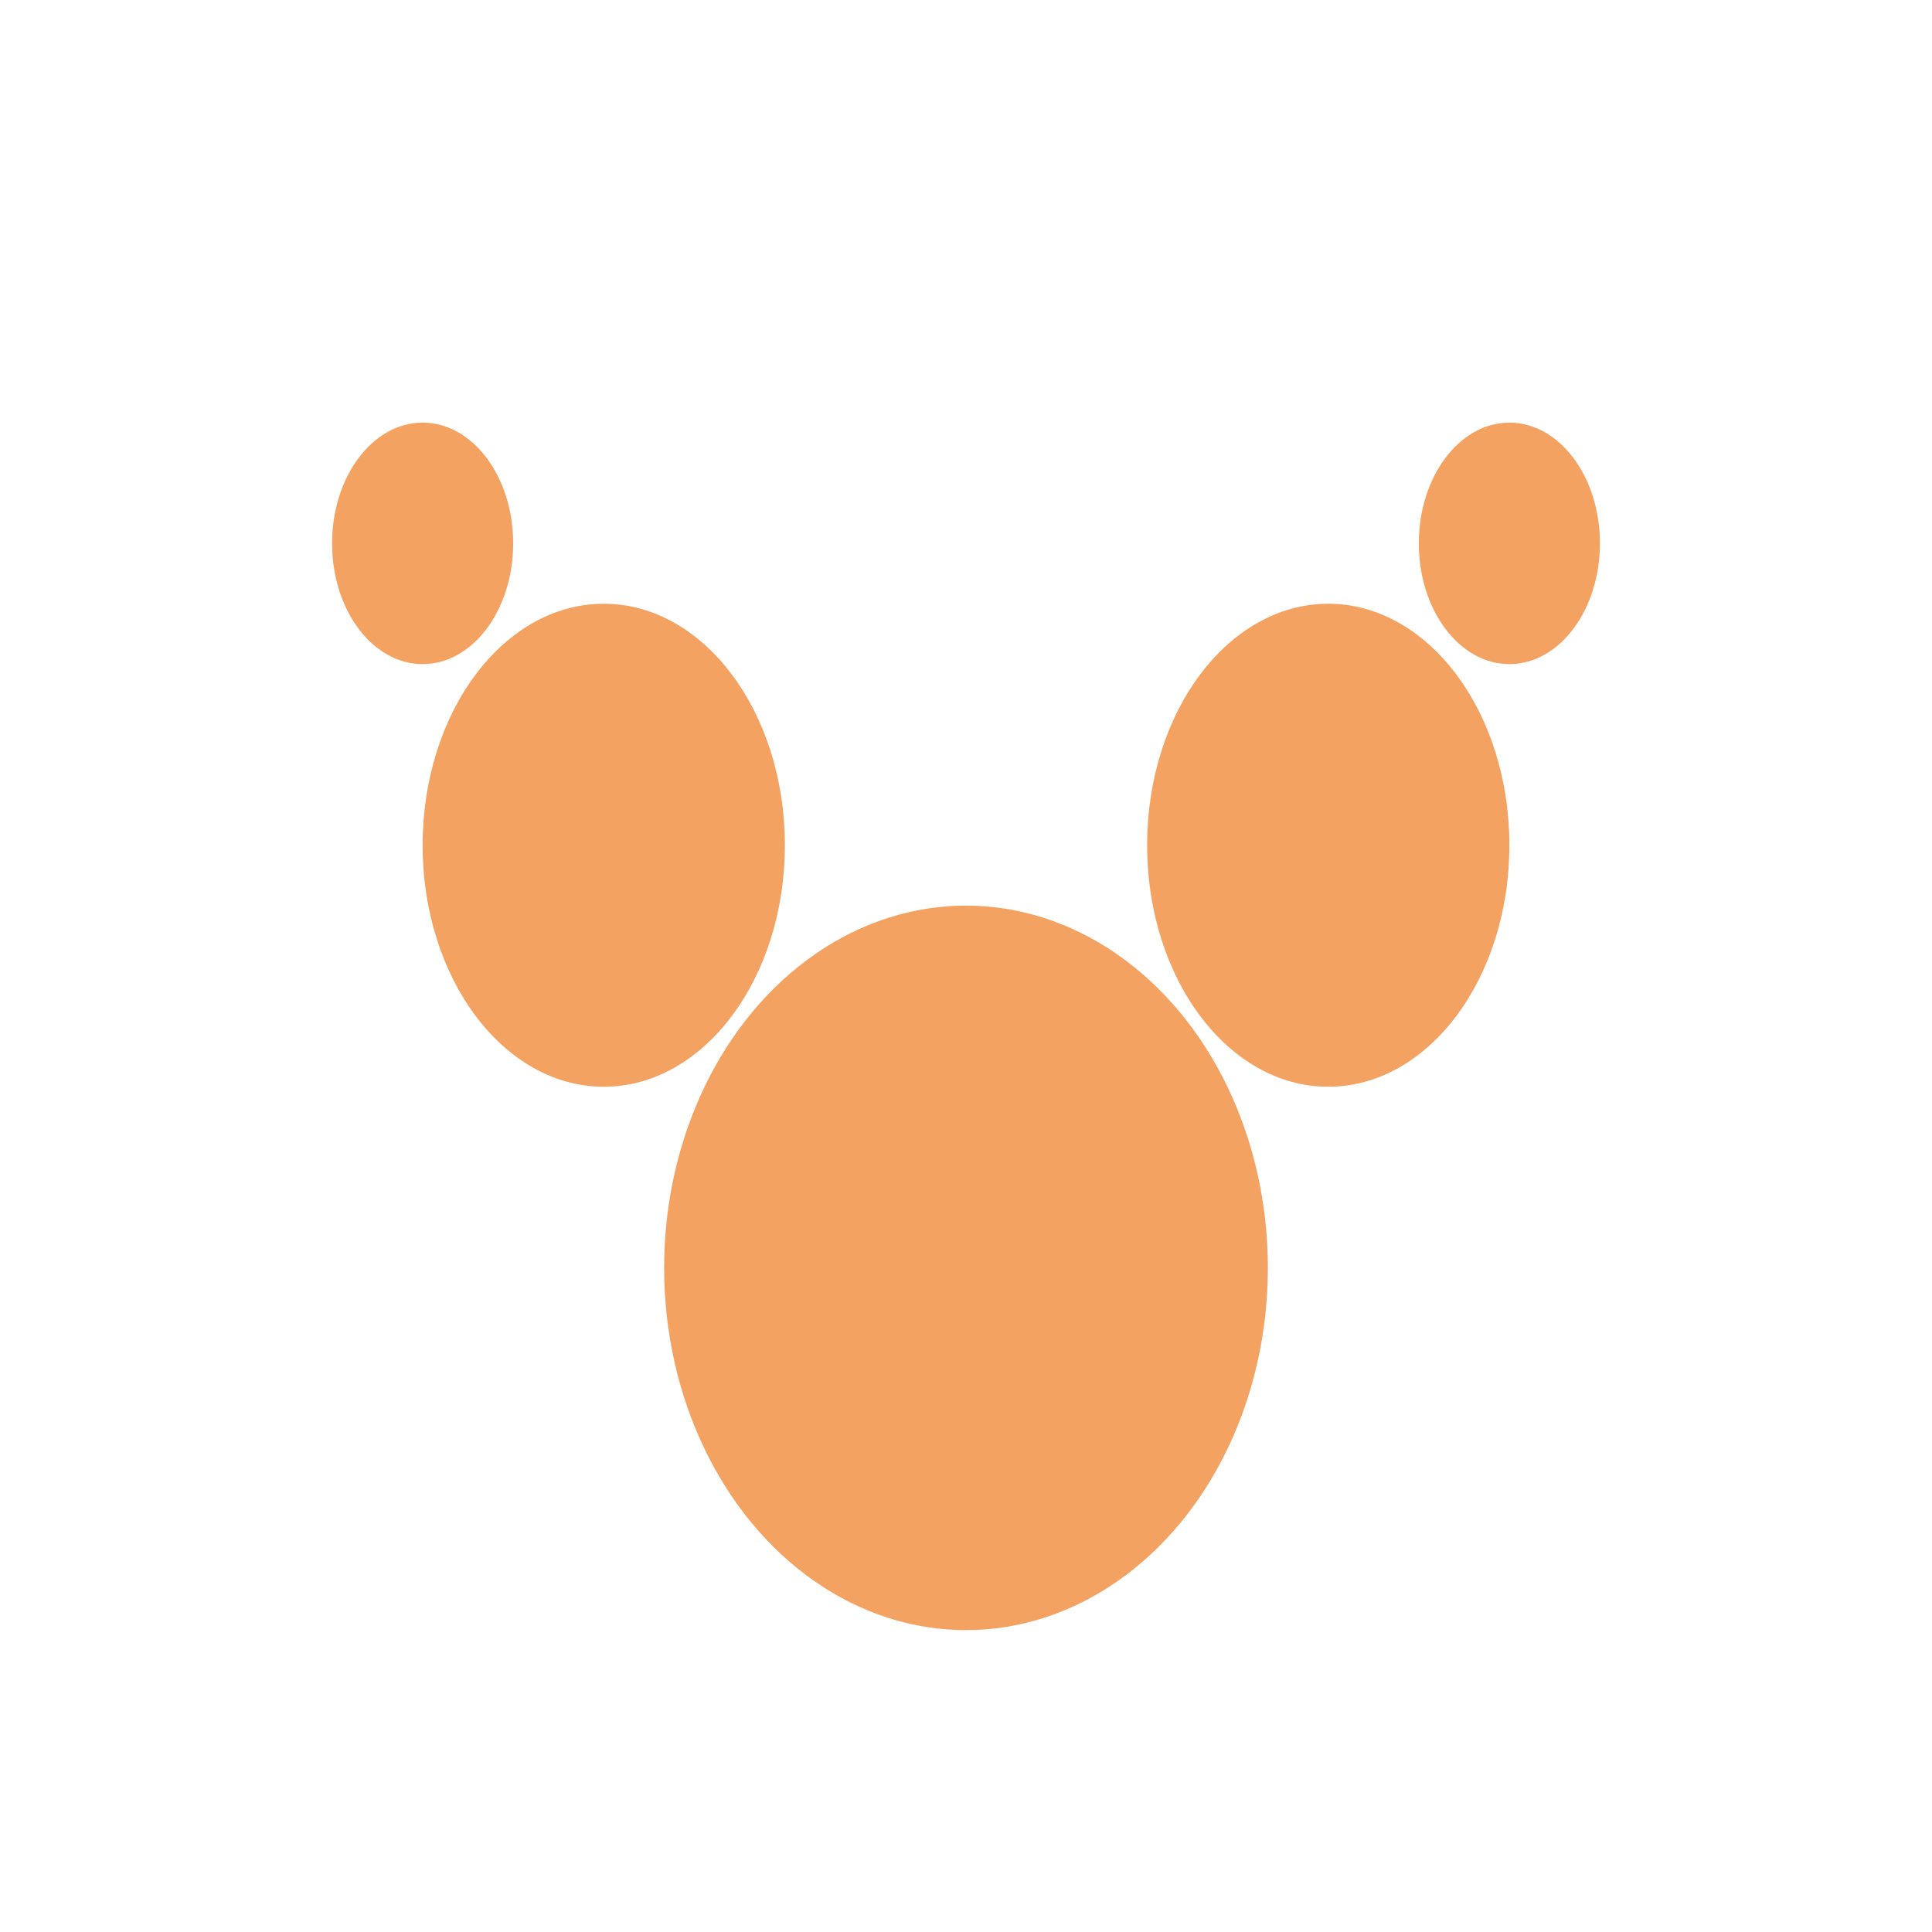
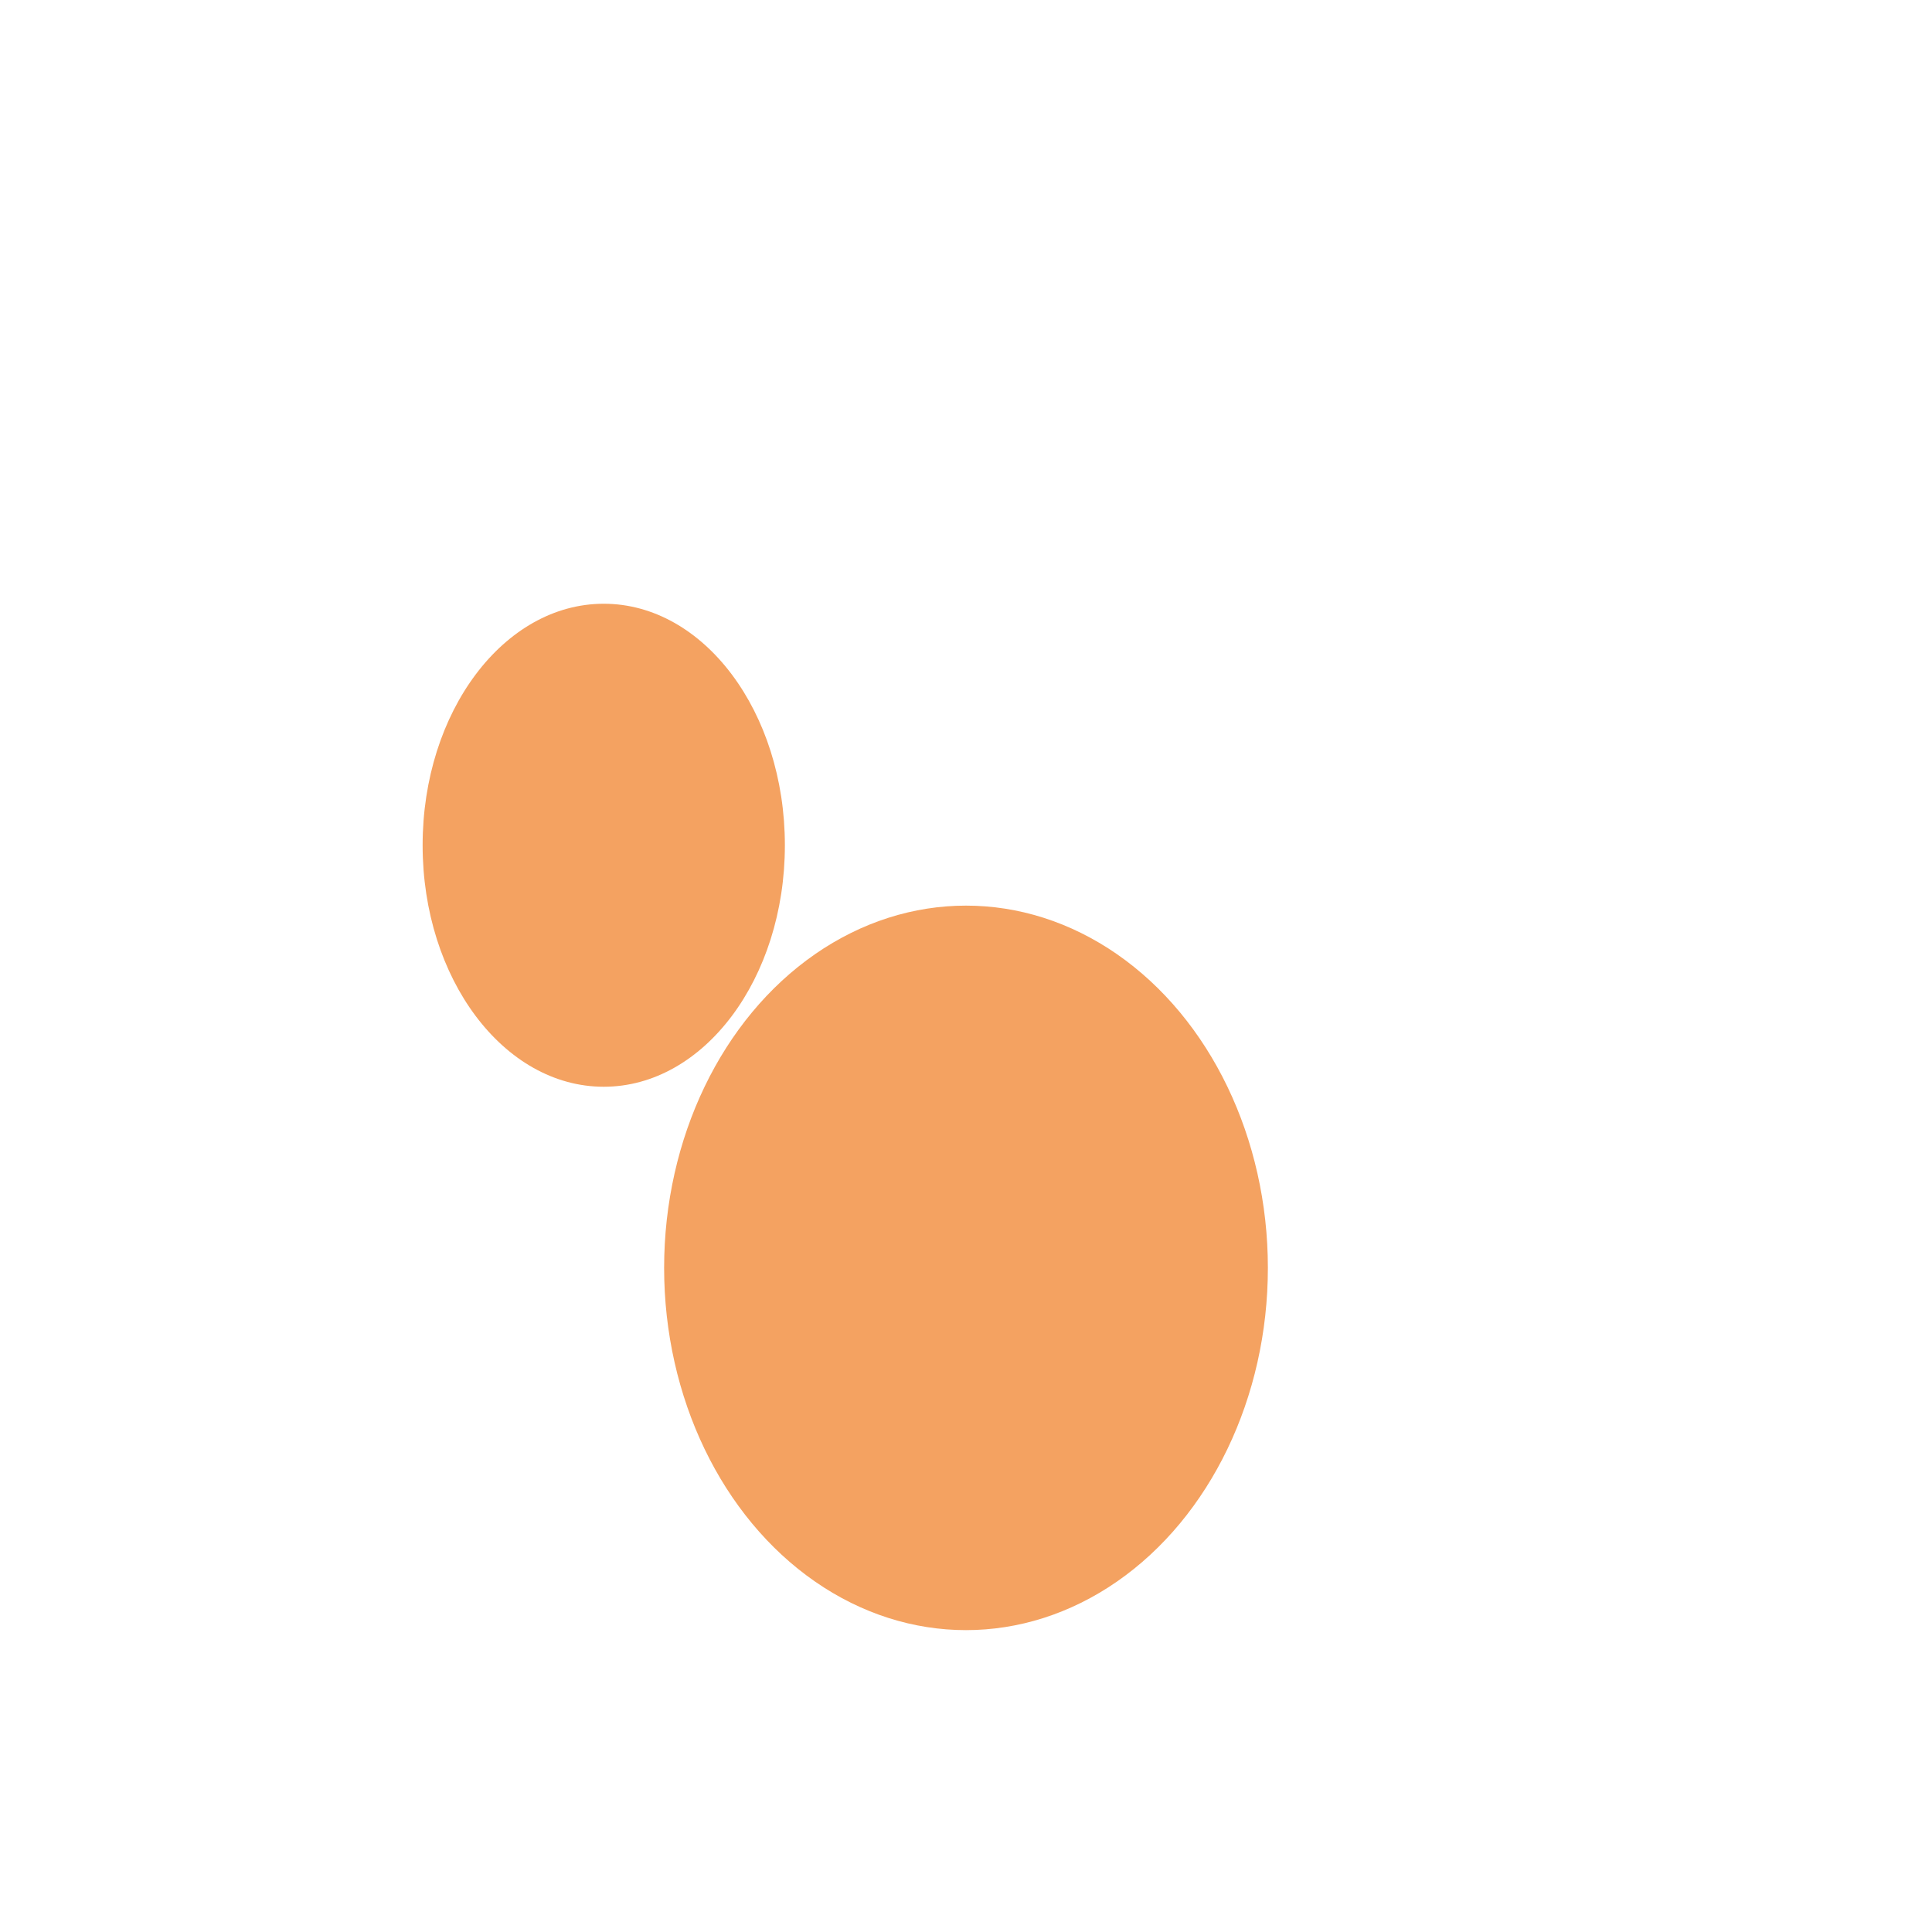
<svg xmlns="http://www.w3.org/2000/svg" width="32" height="32" viewBox="0 0 32 32">
  <ellipse cx="10" cy="14" rx="3" ry="4" fill="#F4A261" />
-   <ellipse cx="22" cy="14" rx="3" ry="4" fill="#F4A261" />
  <ellipse cx="16" cy="21" rx="5" ry="6" fill="#F4A261" />
-   <ellipse cx="7" cy="9" rx="1.5" ry="2" fill="#F4A261" />
-   <ellipse cx="25" cy="9" rx="1.5" ry="2" fill="#F4A261" />
</svg>